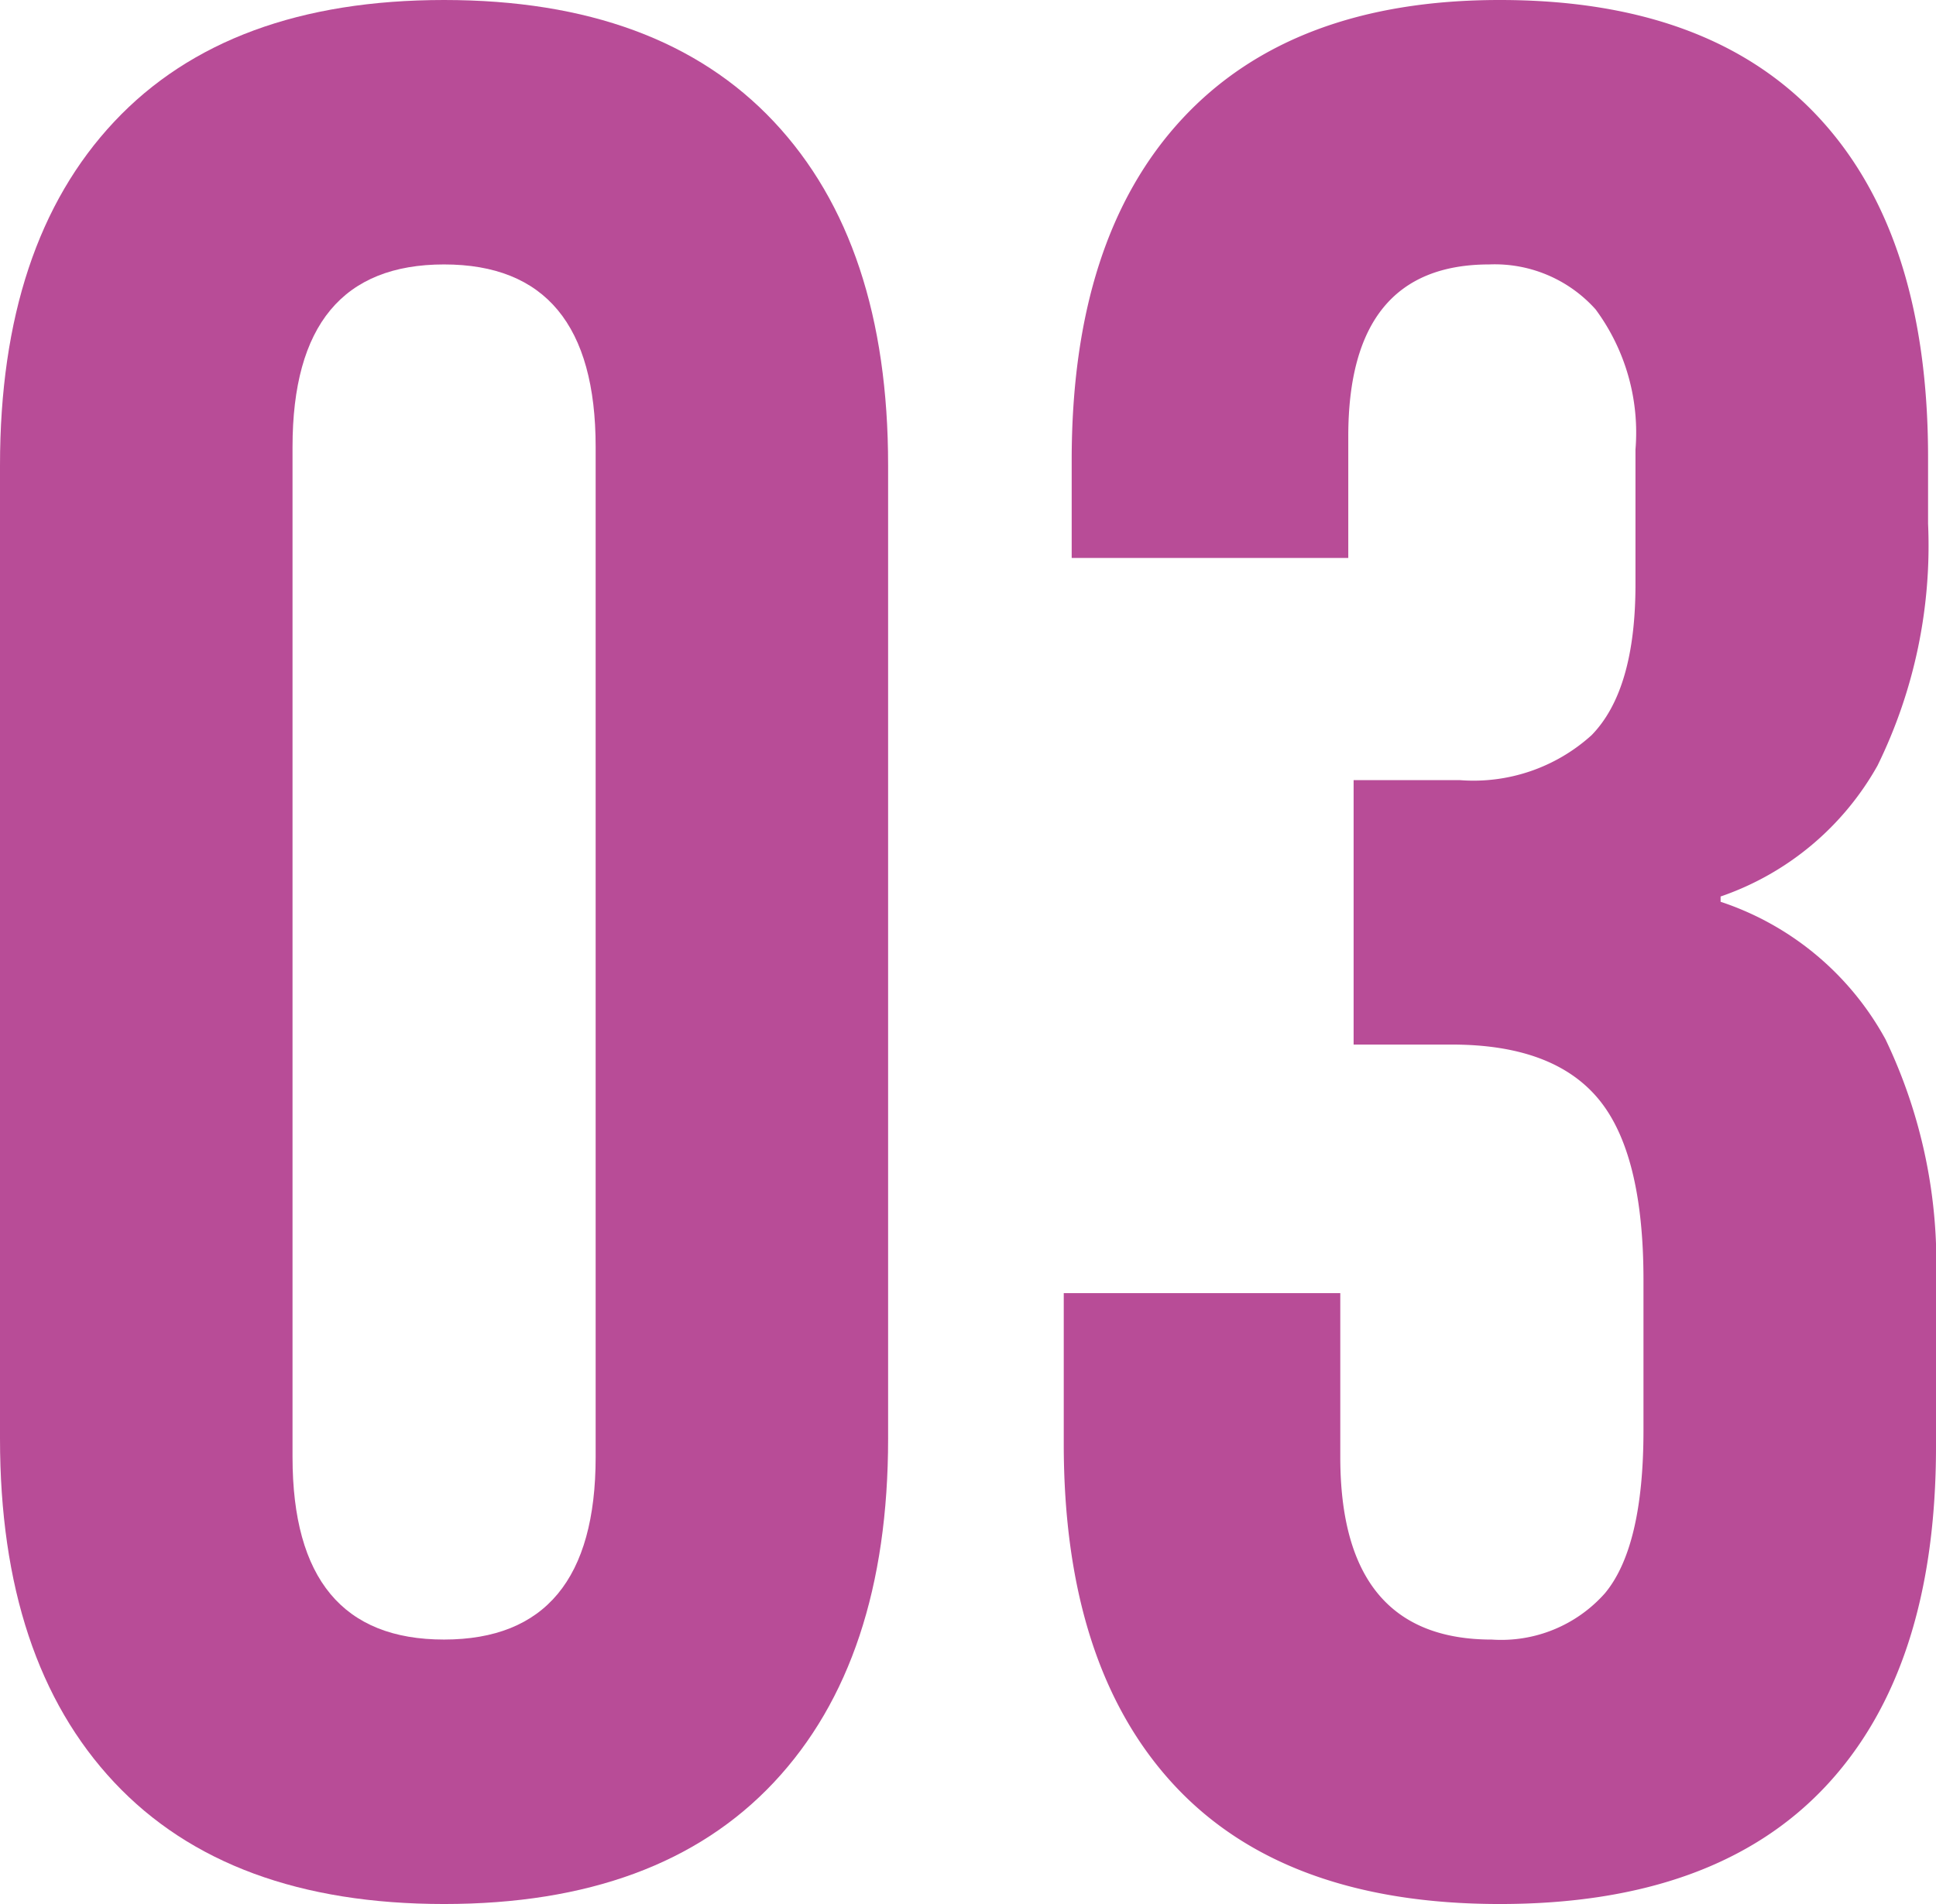
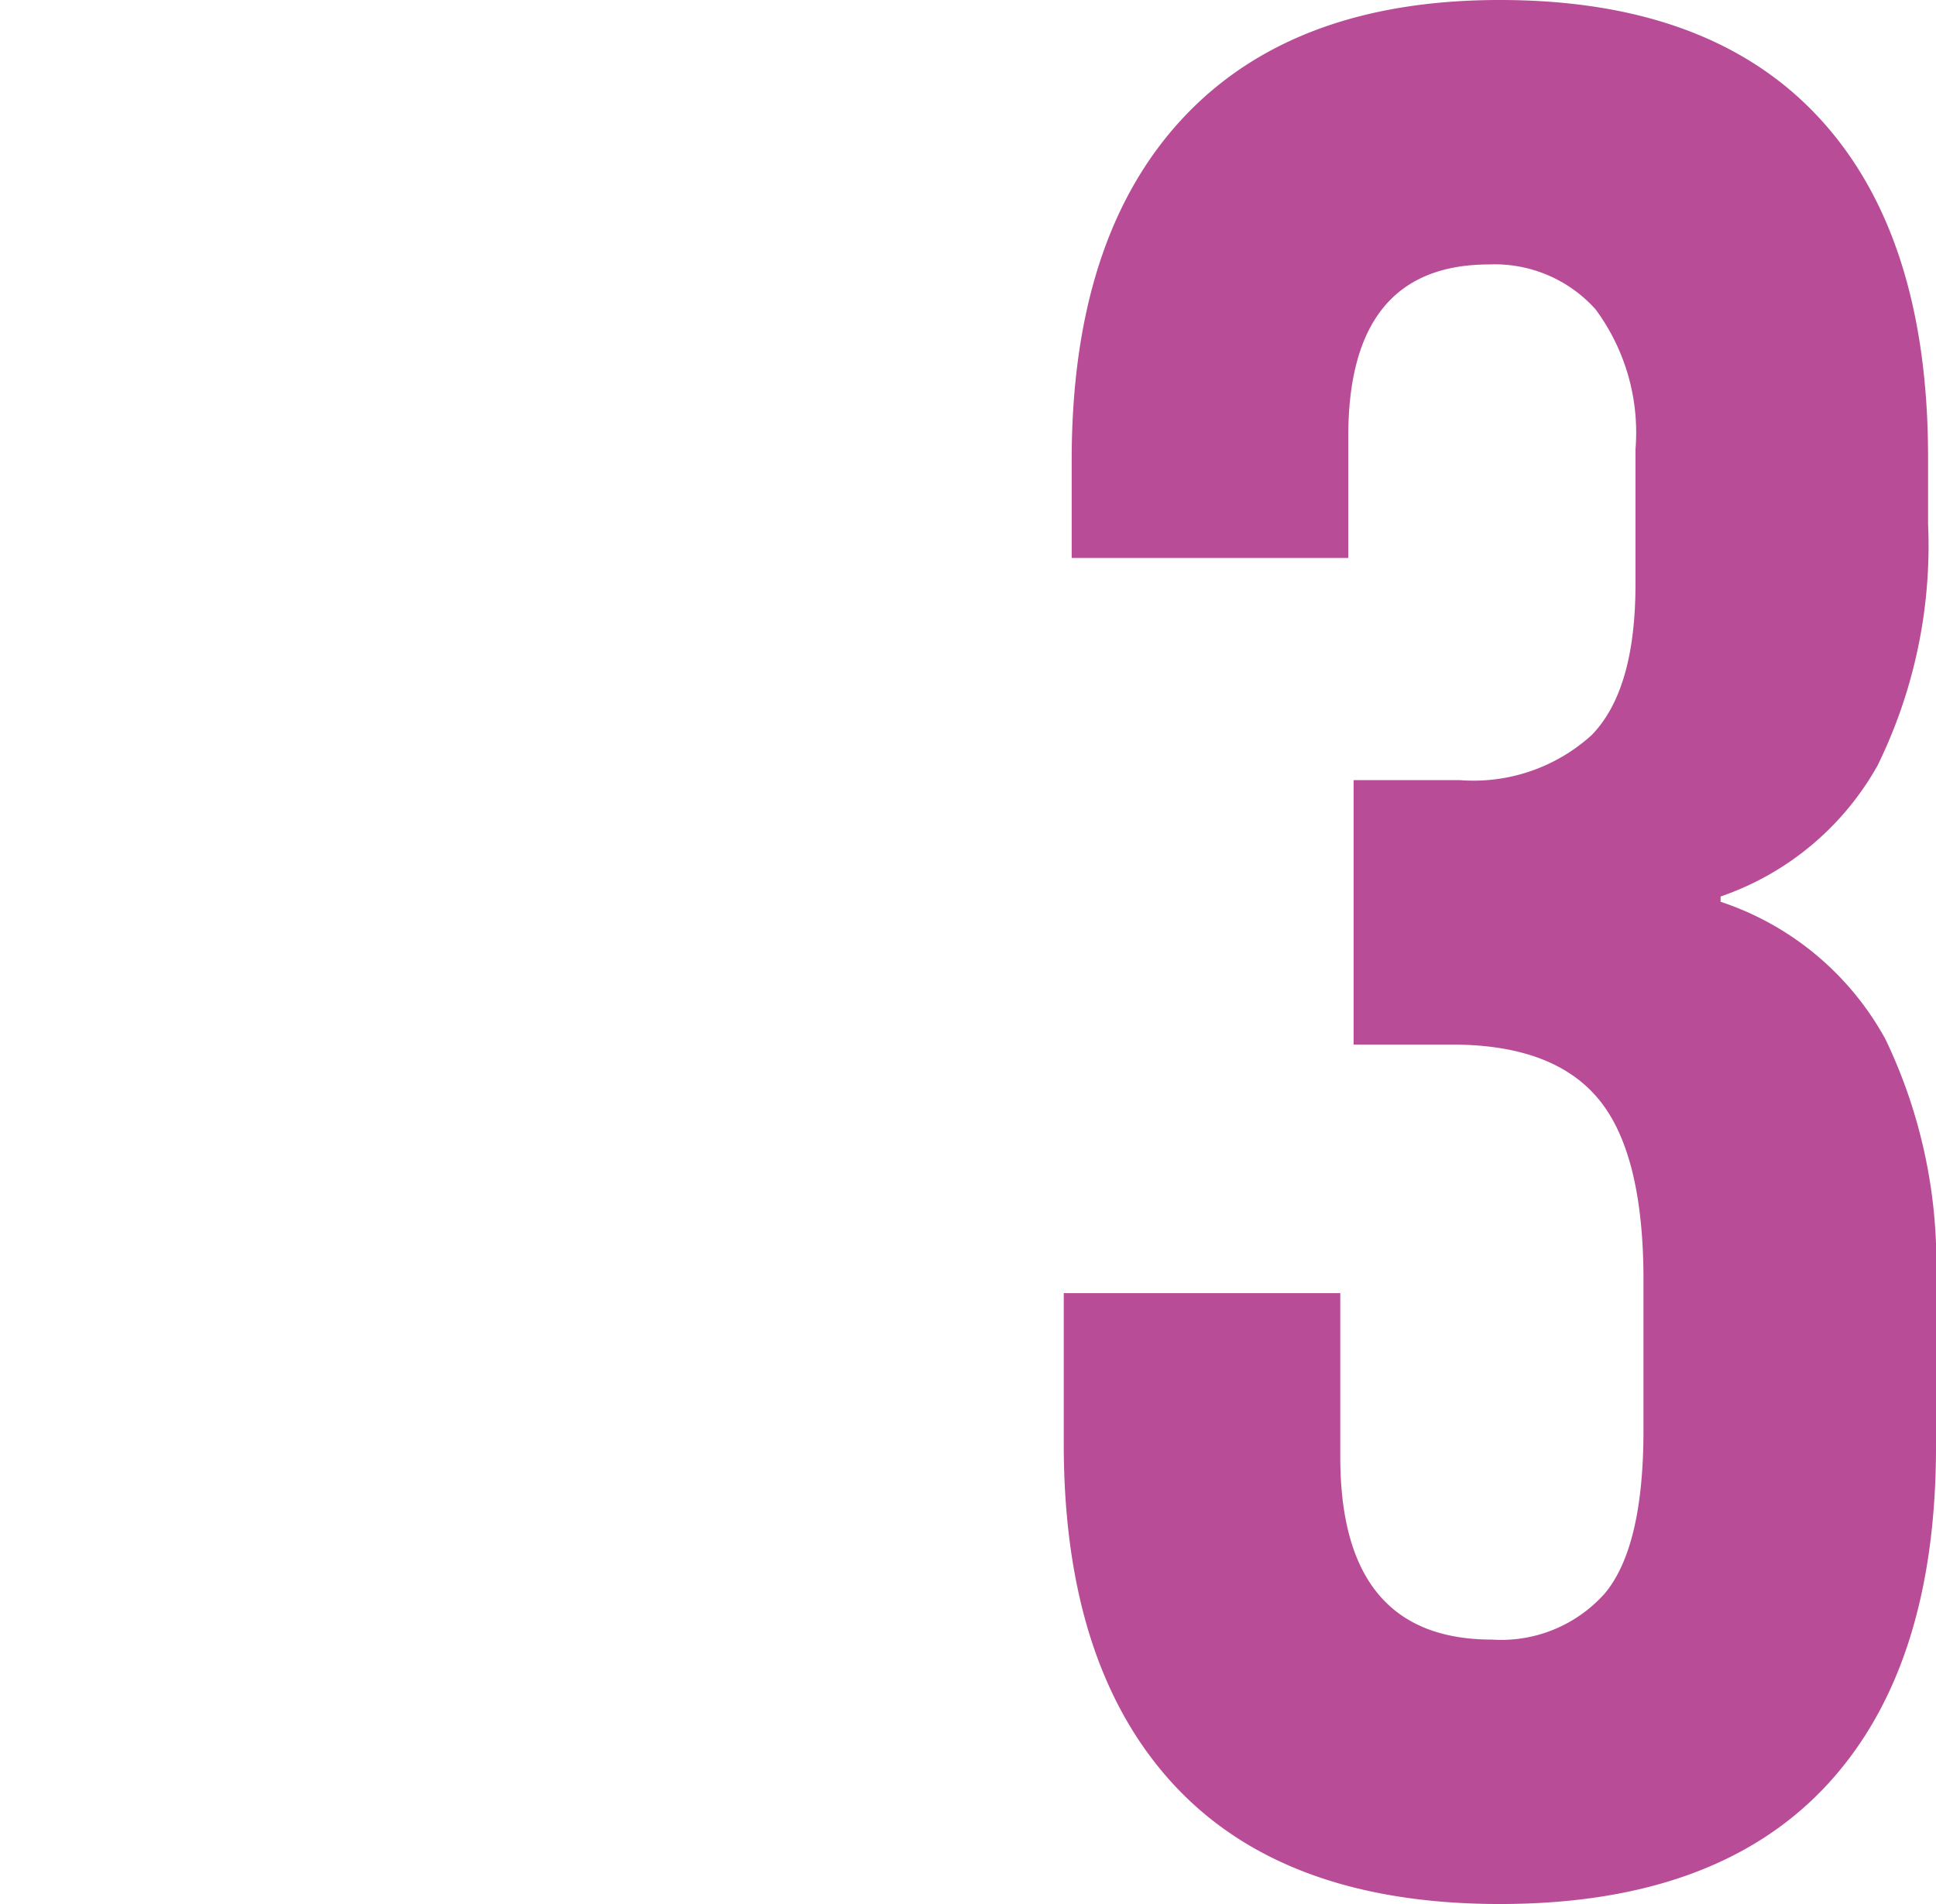
<svg xmlns="http://www.w3.org/2000/svg" width="61" height="60" viewBox="0 0 61 60">
  <g id="_03" data-name="03" transform="translate(-626 -7143)">
-     <path id="パス_285" data-name="パス 285" d="M3.6,56.167Q0,52.333,0,45.333V14.666q0-7,3.6-10.833T13.992,0q6.789,0,10.391,3.833t3.6,10.833V45.333q0,7-3.6,10.834T13.992,60Q7.2,60,3.6,56.167M18.768,45.916V14.084q0-5.751-4.776-5.751T9.217,14.084V45.916q0,5.752,4.775,5.75t4.776-5.75" transform="translate(626 7143)" fill="#b84c97" />
    <path id="パス_286" data-name="パス 286" d="M36.993,56.25Q33.517,52.5,33.517,45.5V40.75H42.23v5.166q0,5.752,4.777,5.751a4.367,4.367,0,0,0,3.561-1.459q1.213-1.457,1.215-5.125v-4.75q0-4-1.424-5.708T45.75,32.917h-3.1V24.584H46a5.543,5.543,0,0,0,4.148-1.417q1.383-1.416,1.383-4.75v-4.25A6.528,6.528,0,0,0,50.275,9.75a4.262,4.262,0,0,0-3.351-1.417q-4.443,0-4.442,5.417v3.833H33.767V14.5q0-7,3.478-10.751T47.258,0q6.618,0,10.055,3.709T60.75,14.417V16.5a15.733,15.733,0,0,1-1.593,7.626,9.029,9.029,0,0,1-4.944,4.125v.166a9.227,9.227,0,0,1,5.195,4.333A16.3,16.3,0,0,1,61,40.416v5.168q0,7-3.478,10.708T47.258,60q-6.786,0-10.265-3.75" transform="translate(626 7143)" fill="#b84c97" />
  </g>
</svg>